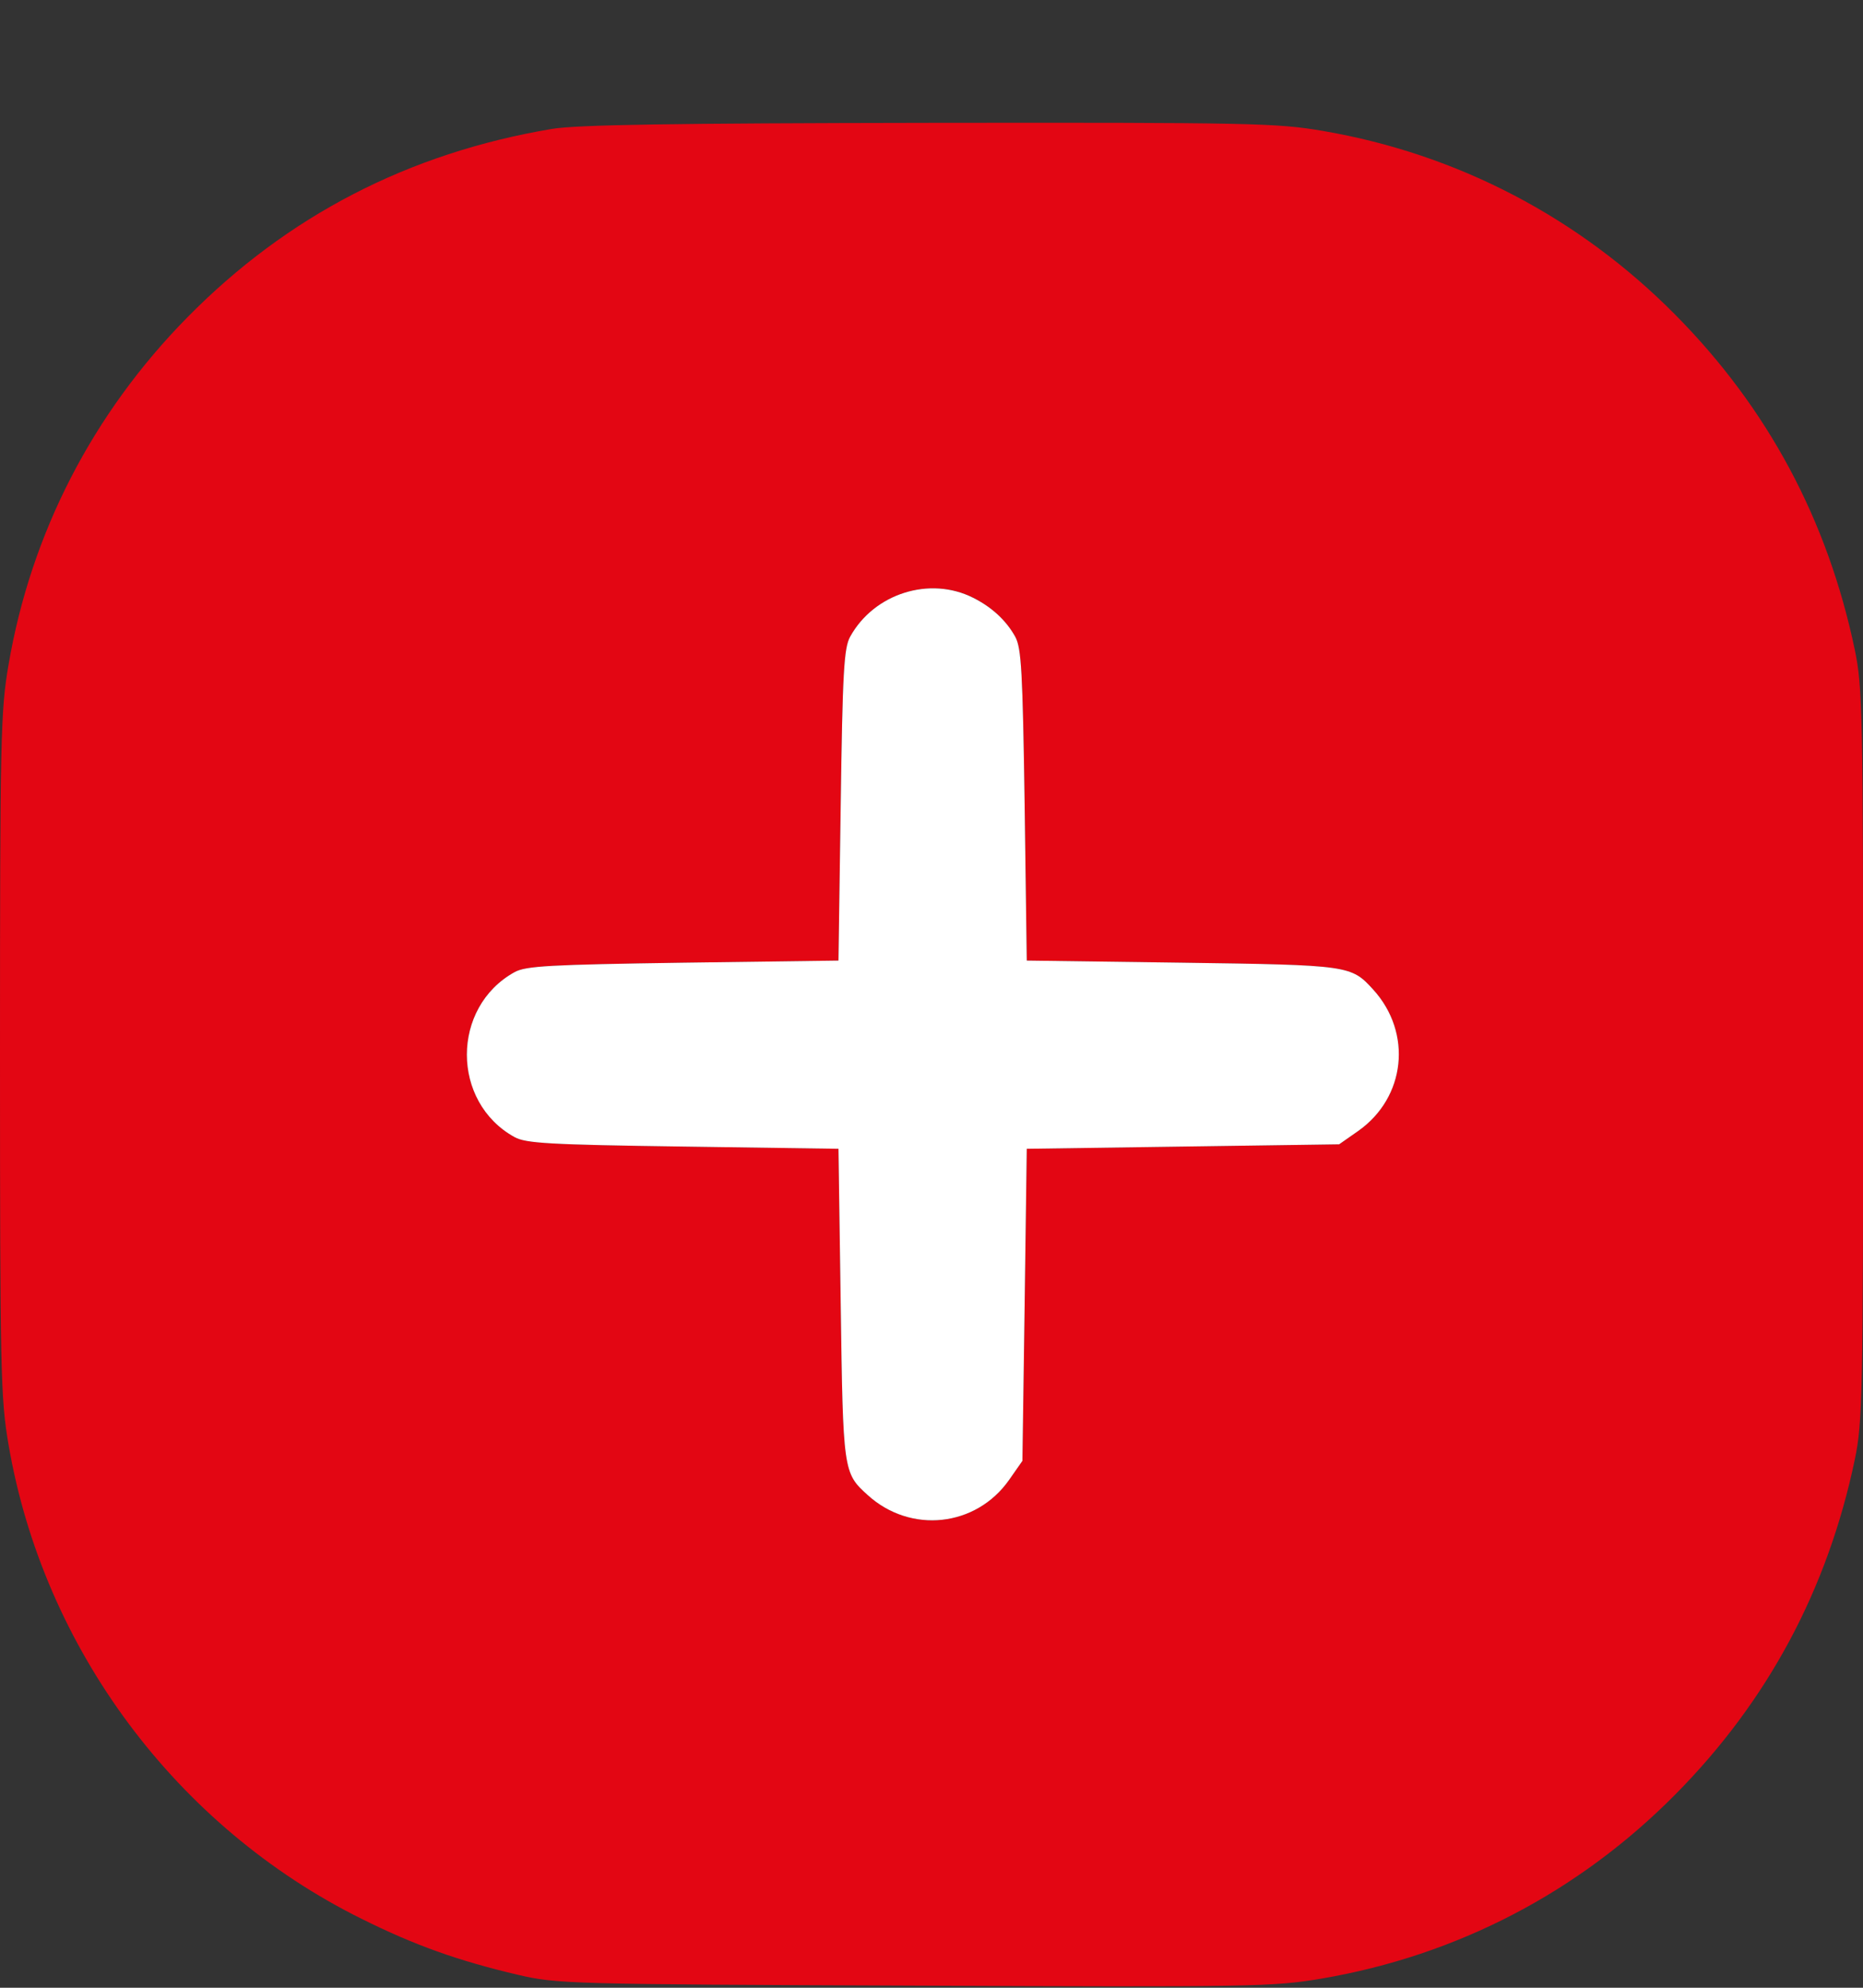
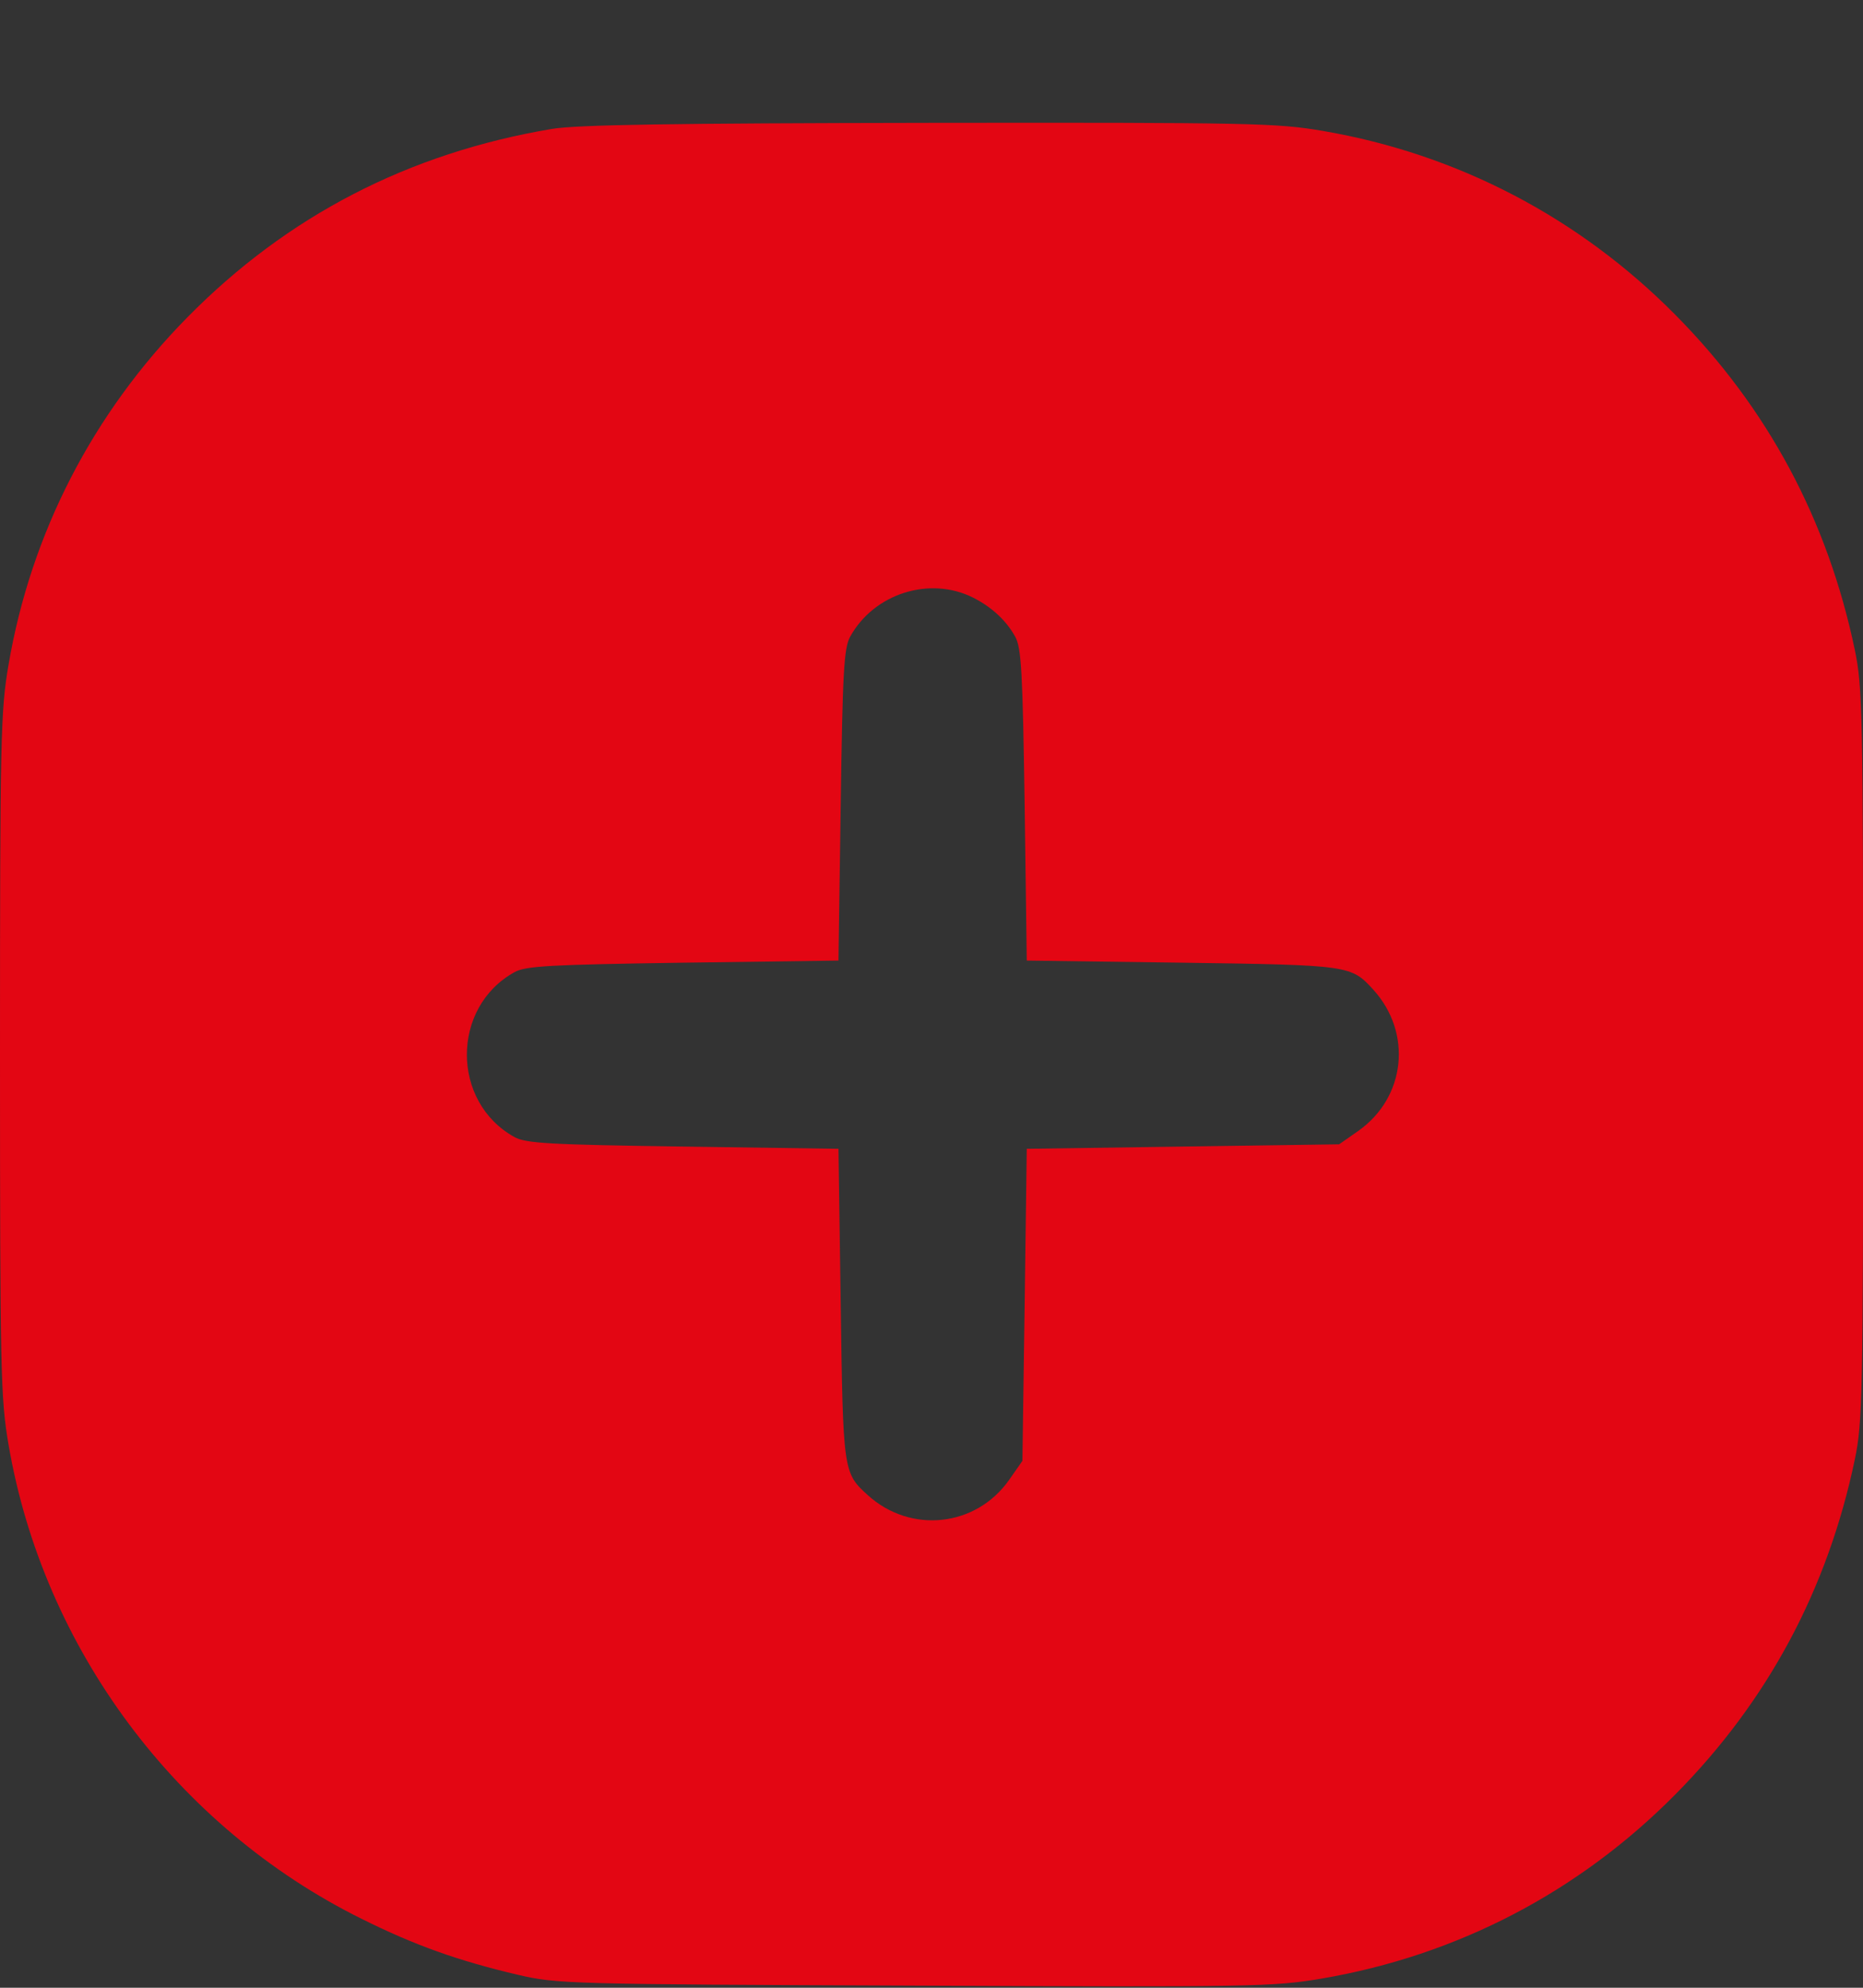
<svg xmlns="http://www.w3.org/2000/svg" width="15" height="16" viewBox="0 0 15 16" fill="none">
  <rect x="0" y="0" width="15" height="16" fill="#333333" stroke="none" />
  <path fill-rule="evenodd" clip-rule="evenodd" d="M10.652 1.054C11.733 1.239 12.713 1.75 13.489 2.534C14.233 3.285 14.715 4.184 14.934 5.231C14.996 5.527 15.001 5.743 15.001 8.489C15.001 11.235 14.996 11.452 14.934 11.748C14.715 12.794 14.233 13.693 13.489 14.444C12.71 15.231 11.732 15.74 10.642 15.926C10.252 15.992 10.092 15.995 7.364 15.983C4.572 15.972 4.486 15.969 4.171 15.896C3.686 15.782 3.339 15.658 2.909 15.444C1.419 14.704 0.35 13.268 0.069 11.63C0.005 11.257 0 11.043 0 8.489C0 5.935 0.005 5.721 0.069 5.349C0.25 4.291 0.746 3.329 1.507 2.556C2.313 1.737 3.29 1.232 4.442 1.038C4.639 1.004 5.421 0.992 7.479 0.989C10.074 0.986 10.278 0.99 10.652 1.054ZM7.836 4.811C7.986 4.887 8.102 4.995 8.174 5.125C8.224 5.216 8.234 5.406 8.25 6.481L8.267 7.732L9.519 7.749C10.868 7.768 10.878 7.77 11.057 7.966C11.374 8.315 11.318 8.835 10.935 9.104L10.782 9.211L9.525 9.229L8.267 9.247L8.25 10.503L8.232 11.759L8.125 11.912C7.858 12.292 7.331 12.348 6.986 12.034C6.789 11.855 6.788 11.846 6.769 10.497L6.751 9.247L5.5 9.229C4.424 9.214 4.234 9.203 4.143 9.153C3.631 8.871 3.631 8.107 4.143 7.825C4.234 7.775 4.424 7.765 5.5 7.749L6.751 7.732L6.769 6.481C6.784 5.406 6.795 5.216 6.845 5.125C7.037 4.777 7.486 4.635 7.836 4.811Z" fill="#E30613" />
-   <path fill-rule="evenodd" clip-rule="evenodd" d="M7.836 4.812C7.986 4.887 8.102 4.995 8.174 5.125C8.224 5.216 8.234 5.406 8.25 6.481L8.267 7.732L9.519 7.749C10.868 7.768 10.878 7.77 11.057 7.966C11.374 8.315 11.318 8.835 10.935 9.104L10.782 9.211L9.525 9.229L8.267 9.247L8.25 10.503L8.232 11.759L8.125 11.912C7.858 12.292 7.331 12.348 6.986 12.034C6.789 11.856 6.788 11.846 6.769 10.497L6.751 9.247L5.5 9.229C4.424 9.214 4.234 9.203 4.143 9.153C3.631 8.871 3.631 8.108 4.143 7.825C4.234 7.775 4.424 7.765 5.5 7.749L6.751 7.732L6.769 6.481C6.784 5.406 6.795 5.216 6.845 5.125C7.037 4.777 7.486 4.635 7.836 4.812Z" fill="white" />
</svg>